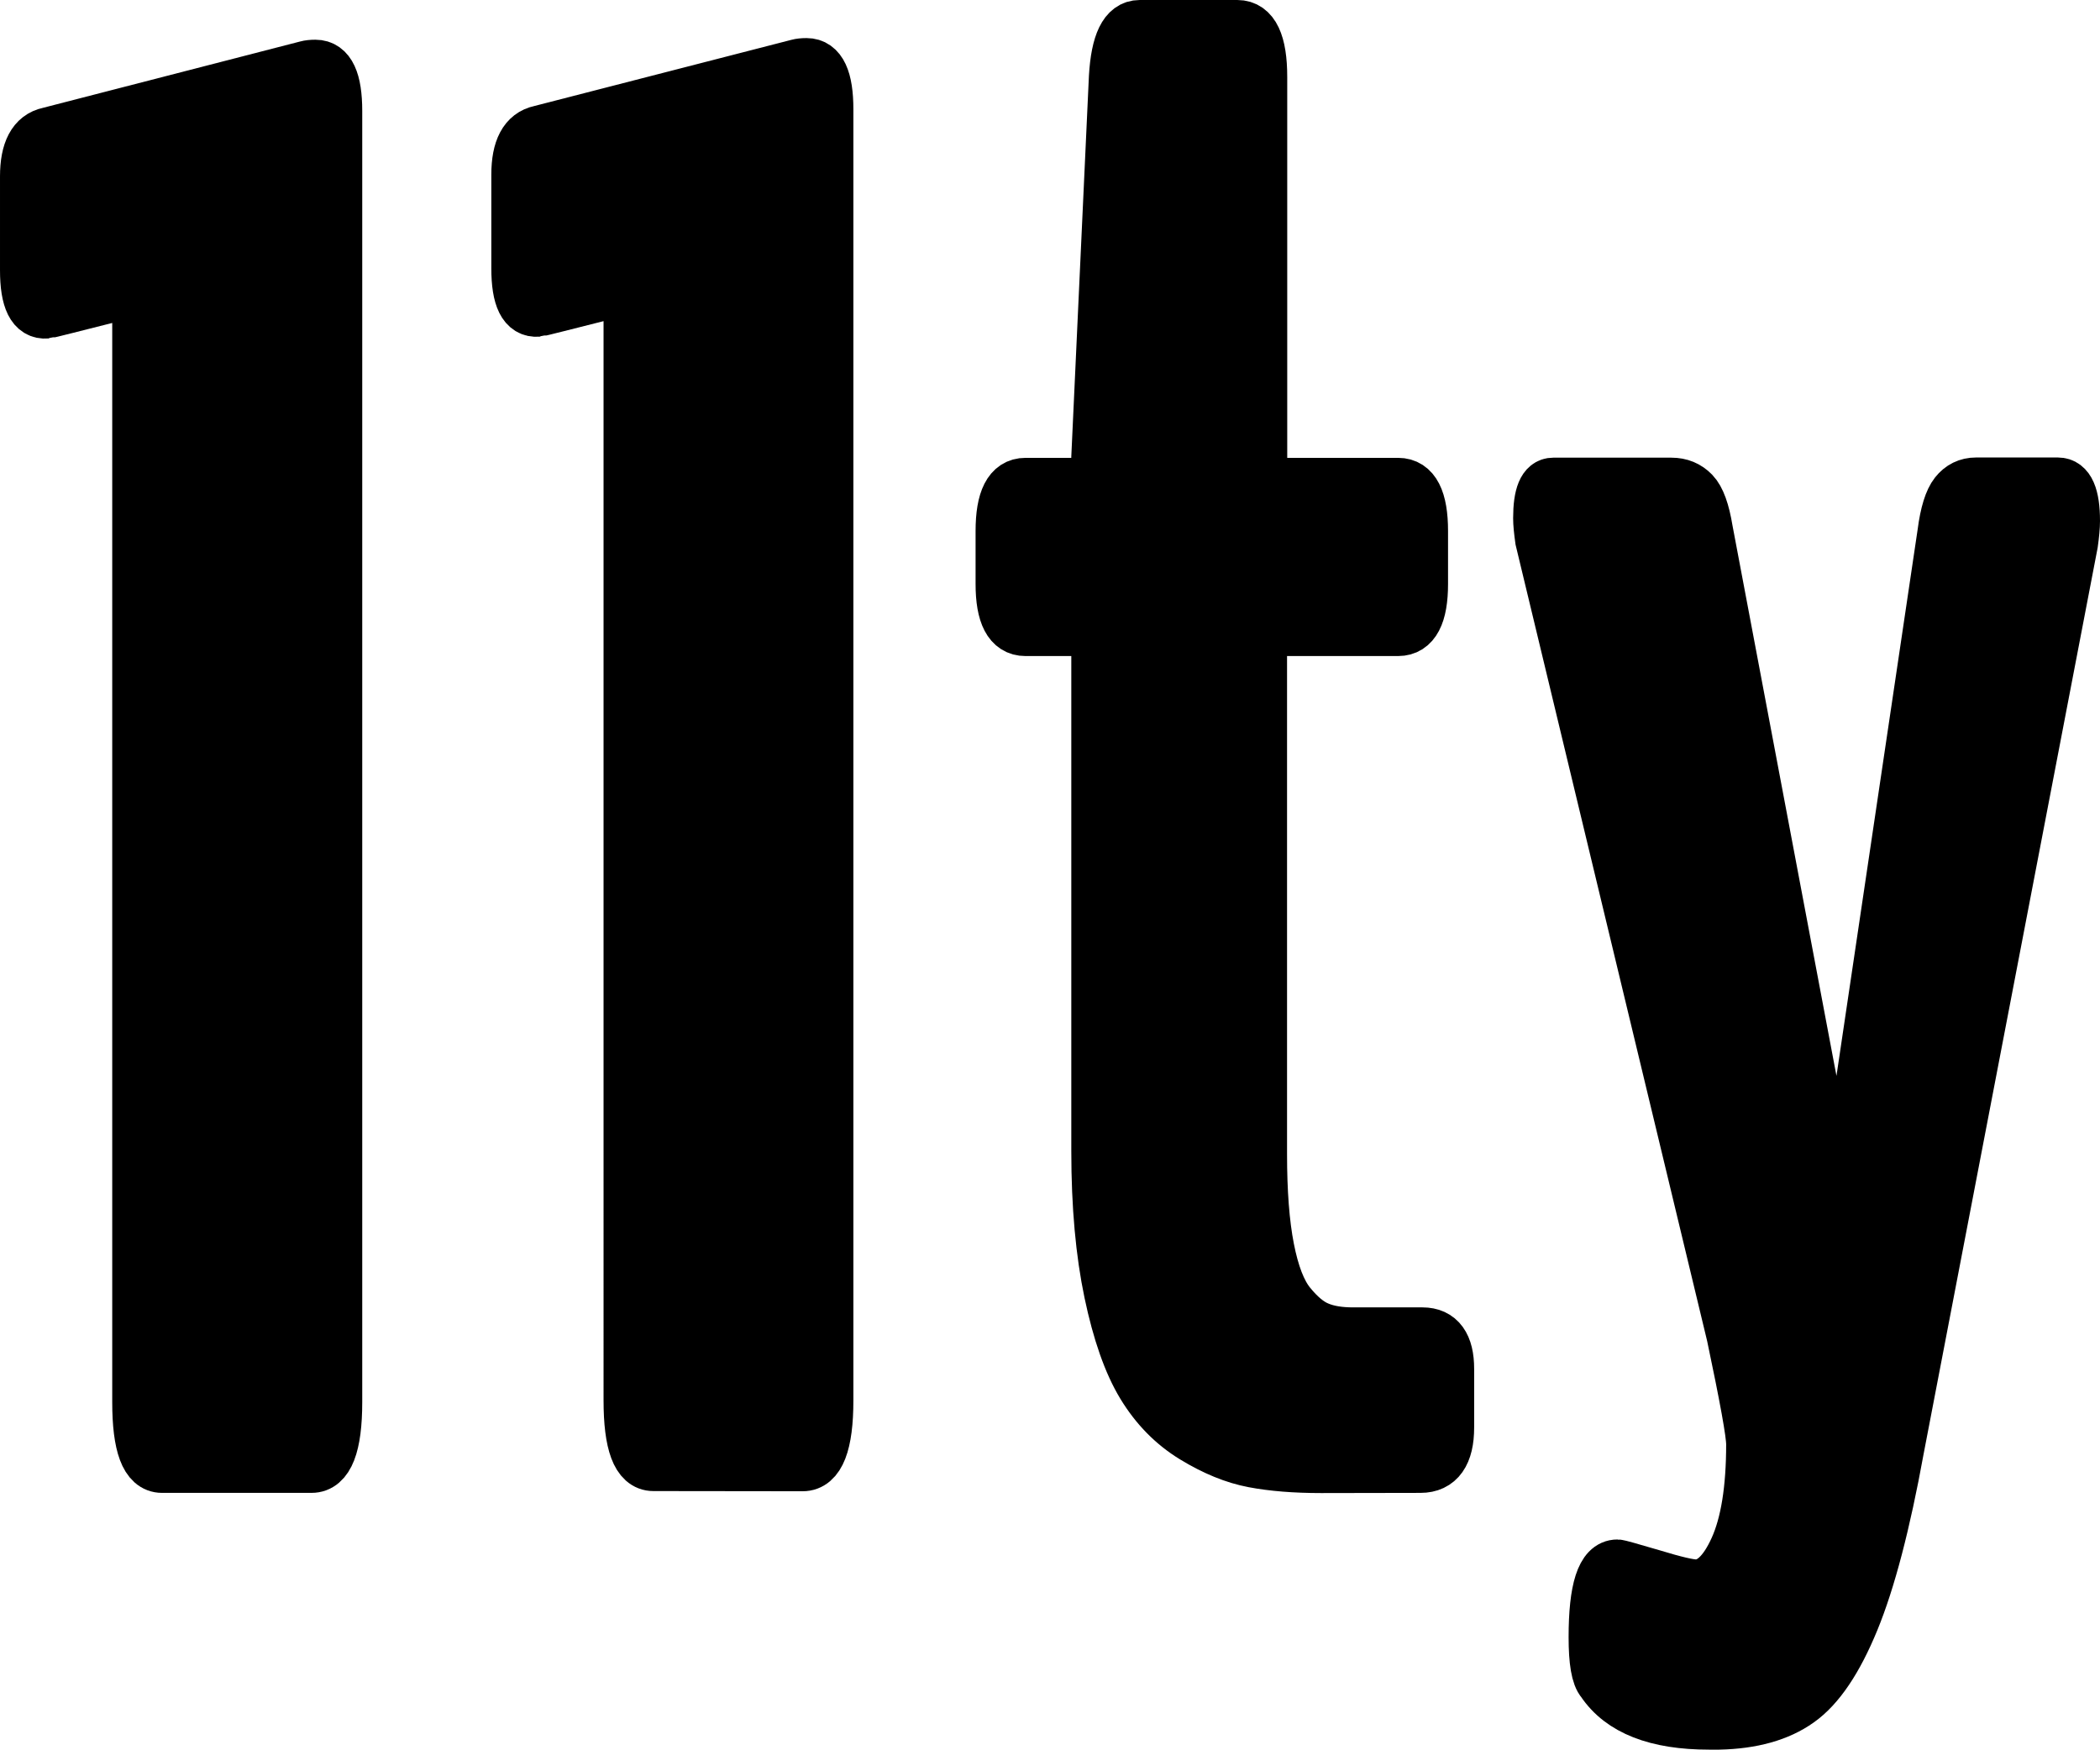
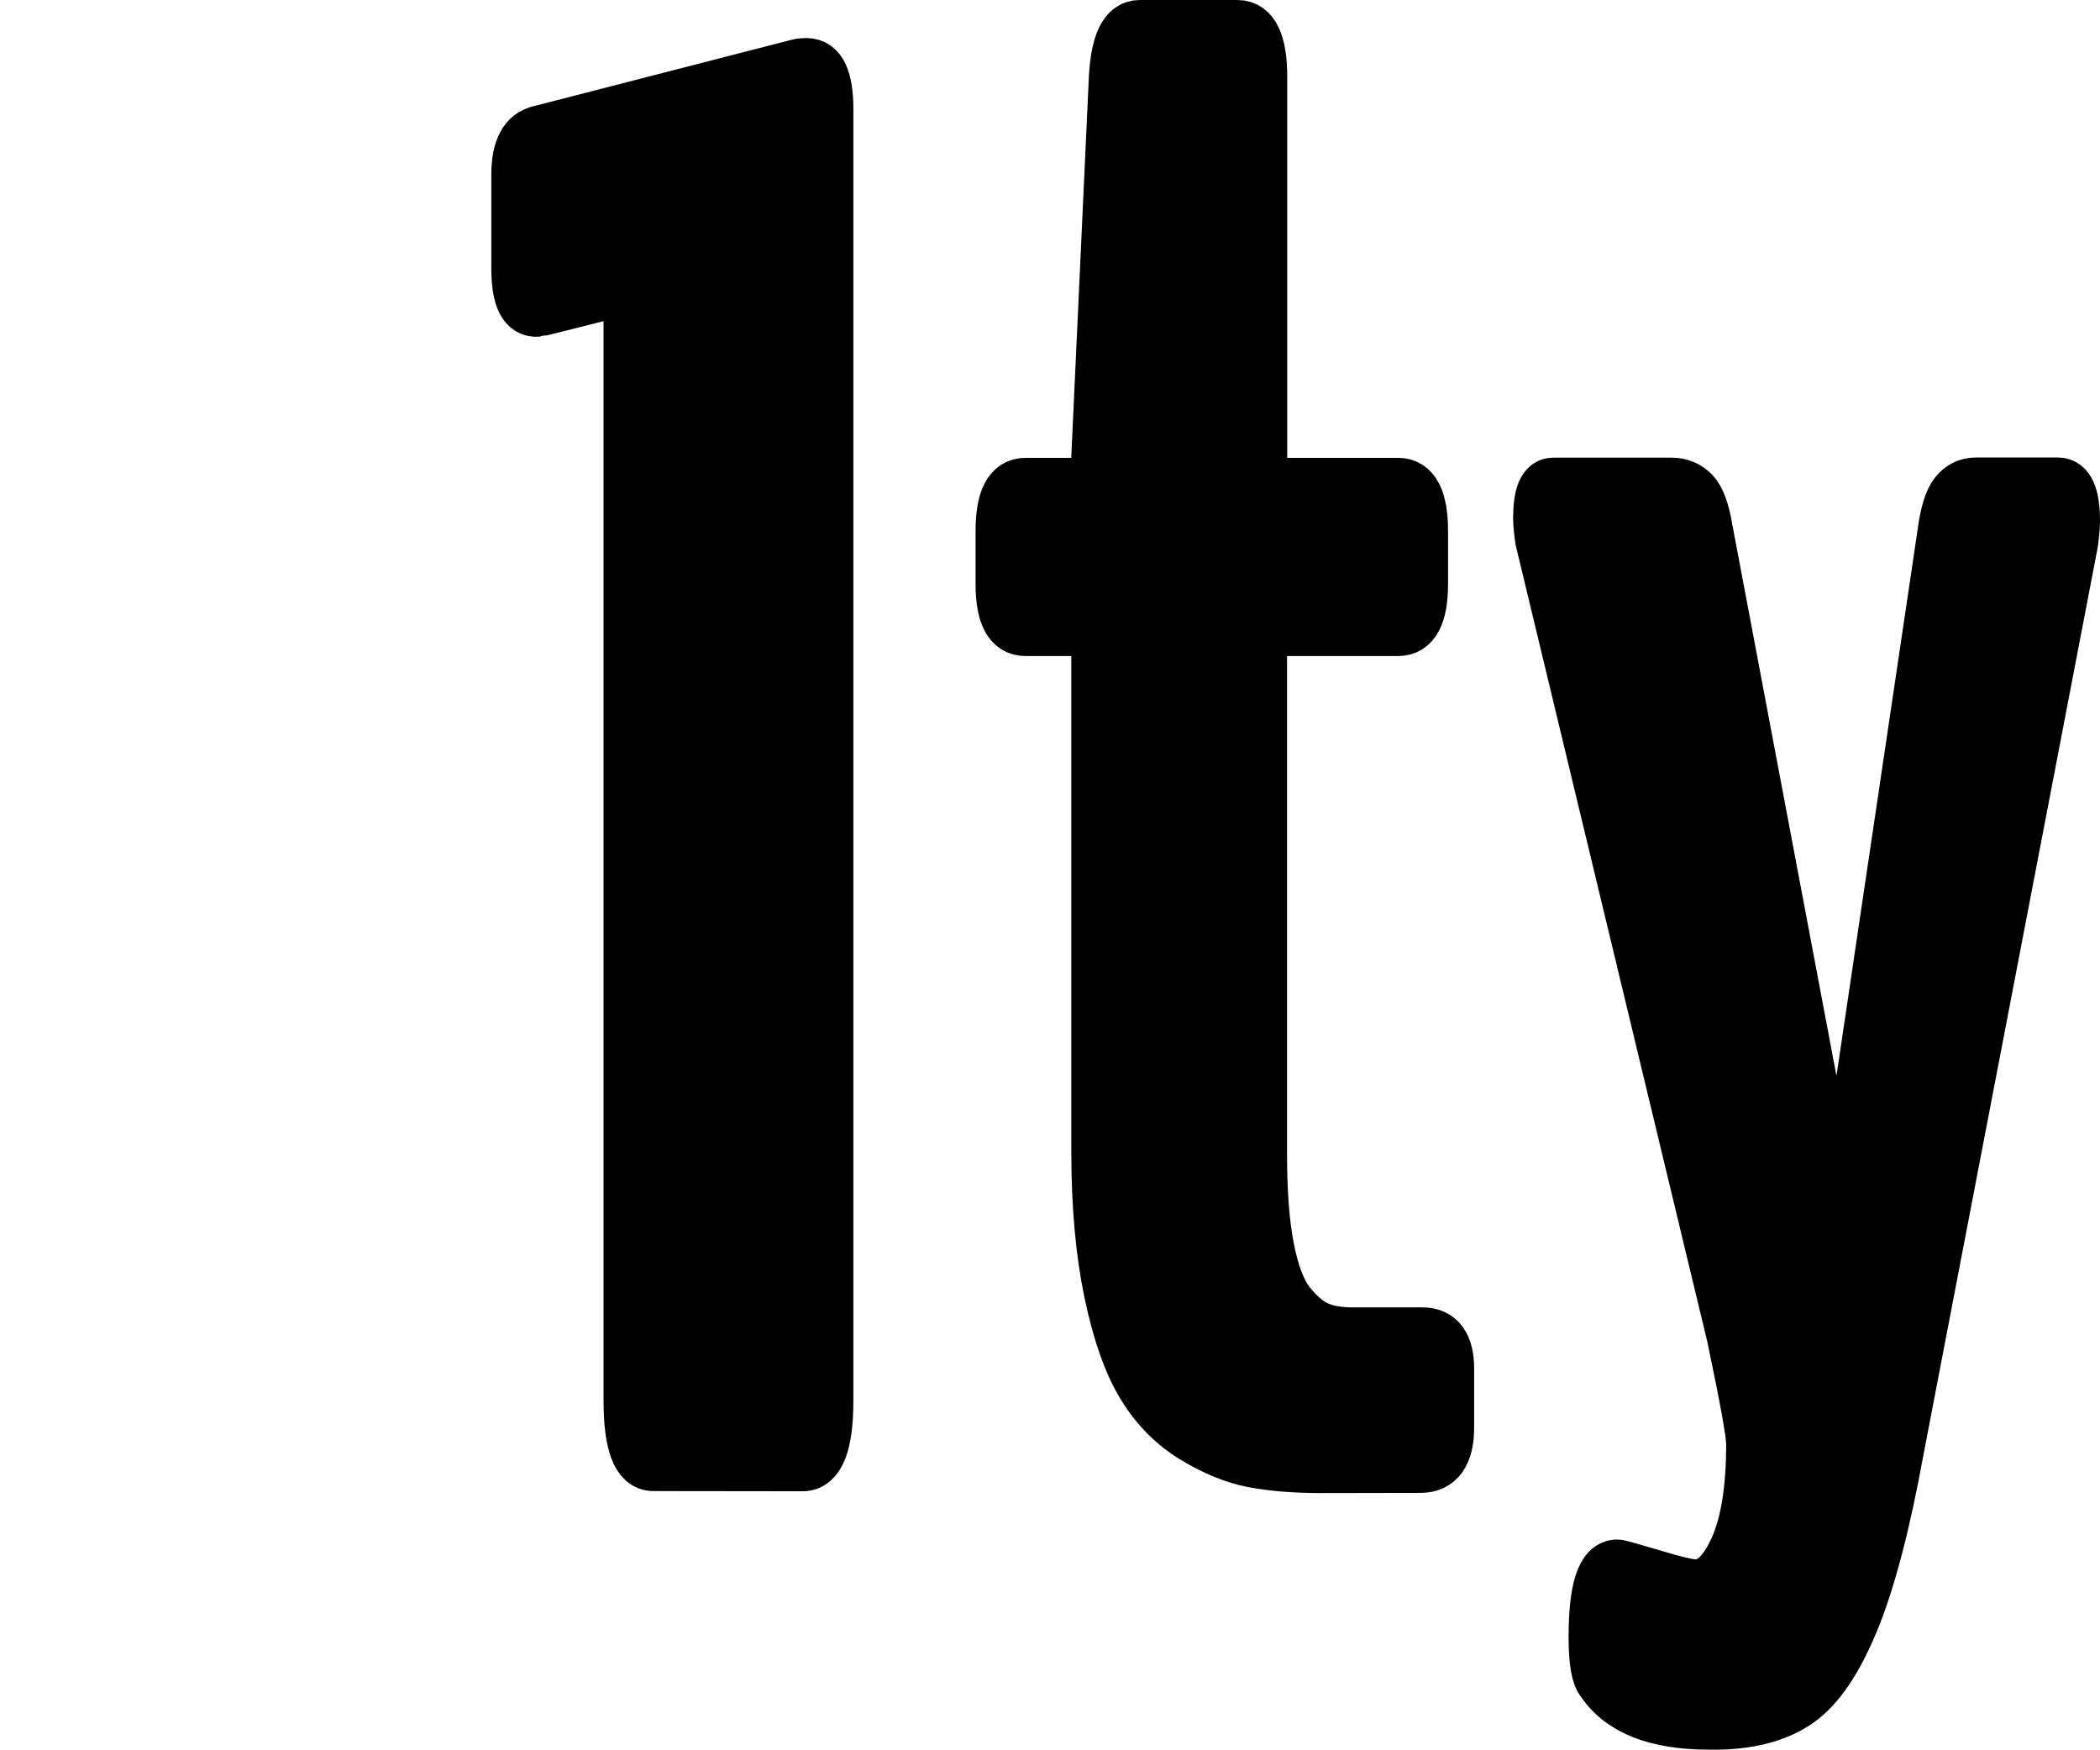
<svg xmlns="http://www.w3.org/2000/svg" xmlns:ns1="http://sodipodi.sourceforge.net/DTD/sodipodi-0.dtd" xmlns:ns2="http://www.inkscape.org/namespaces/inkscape" version="1.1" x="0" y="0" viewBox="0 0 1158.3 964.9" xml:space="preserve" aria-hidden="true" focusable="false" id="svg12" ns1:docname="logo-eleventy.svg" width="1158.3" height="964.9" ns2:version="1.1 (1:1.1+202105261517+ce6663b3b7)">
  <defs id="defs16" />
  <ns1:namedview id="namedview14" pagecolor="#ffffff" bordercolor="#666666" borderopacity="1.0" ns2:pageshadow="2" ns2:pageopacity="0.0" ns2:pagecheckerboard="0" showgrid="false" ns2:current-layer="svg12" />
  <script id="youtube-hd-{4cf120ba-c67a-47a9-9c99-7ab813d08379}">var ythdlog = () =&gt; {};;var ythderror = () =&gt; {};</script>
  <style id="style2">.st0{fill:#000;stroke:#000;stroke-width:28;stroke-miterlimit:10}</style>
  <g id="g10" transform="translate(-201.8,-601.8)">
    <path class="st0" d="m 562.2,1410.1 c -9,0 -13.5,-12 -13.5,-36.1 V 778.9 c 0,-11.5 -2.3,-16.9 -7,-16.2 -28.4,7.2 -42.7,10.8 -43.1,10.8 -7.9,0.7 -11.8,-7.2 -11.8,-23.7 v -51.7 c 0,-14.3 4.3,-22.4 12.9,-24.2 l 142.2,-36.6 c 1.1,-0.3 2.7,-0.5 4.8,-0.5 7.9,0 11.8,8.4 11.8,25.3 v 712 c 0,24.1 -4.7,36.1 -14,36.1 z m 368.3,1.1 c -14.4,0 -26.8,-1 -37.4,-3 -10.6,-2 -21.6,-6.5 -33.1,-13.5 -11.5,-7 -20.9,-16.6 -28.3,-28.8 -7.4,-12.2 -13.4,-29.3 -18,-51.2 -4.6,-21.9 -7,-47.9 -7,-78.1 V 960.4 c 0,-7.2 -2,-10.8 -5.9,-10.8 h -33.4 c -9,0 -13.5,-8.6 -13.5,-25.8 v -29.1 c 0,-17.6 4.5,-26.4 13.5,-26.4 h 33.4 c 3.9,0 5.9,-4.8 5.9,-14.5 l 9.7,-209.5 c 1.1,-19 5.7,-28.5 14,-28.5 h 53.9 c 9,0 13.5,9.5 13.5,28.5 v 209.5 c 0,9.7 2.1,14.5 6.5,14.5 H 973 c 9,0 13.5,8.8 13.5,26.4 v 29.1 c 0,17.2 -4.5,25.8 -13.5,25.8 h -68.9 c -2.5,0 -4.2,0.6 -5.1,1.9 -0.9,1.2 -1.3,4.2 -1.3,8.9 v 277.9 c 0,20.8 1.3,38.2 4,52 2.7,13.8 6.6,24 11.8,30.4 5.2,6.4 10.4,10.8 15.6,12.9 5.2,2.2 11.6,3.2 19.1,3.2 h 38.2 c 9.7,0 14.5,6.7 14.5,19.9 v 32.3 c 0,14.7 -5.2,22.1 -15.6,22.1 z m 206.7,64.6 c 8.2,0 15.4,-6.7 21.5,-20.2 6.1,-13.5 9.2,-32.6 9.2,-57.4 0,-5.8 -3.6,-25.7 -10.8,-59.8 L 1051.5,899.5 c -0.7,-5 -1.1,-9 -1.1,-11.9 0,-12.9 2.7,-19.4 8.1,-19.4 h 65.2 c 5,0 9.1,1.7 12.4,5.1 3.3,3.4 5.8,10.3 7.5,20.7 l 70,370.5 c 1.4,4.3 2.3,6.5 2.7,6.5 1.4,0 2.2,-2 2.2,-5.9 l 54.9,-369.5 c 1.4,-10.8 3.7,-18 6.7,-21.8 3,-3.8 6.9,-5.7 11.6,-5.7 h 45.2 c 6.1,0 9.2,7 9.2,21 0,3.2 -0.4,7.4 -1.1,12.4 l -95.9,499.3 c -7.5,41.3 -15.8,72.9 -24.8,94.8 -9,21.9 -19,36.8 -30.2,44.7 -11.1,7.9 -25.8,12 -44.2,12.4 h -5.4 c -29.1,0 -48.8,-7.7 -59.2,-23.2 -2.9,-3.2 -4.3,-11.5 -4.3,-24.8 0,-26.6 4.3,-39.9 12.9,-39.9 0.7,0 7.2,1.8 19.4,5.4 12.4,3.8 20.3,5.6 23.9,5.6 z" id="path4" />
    <g id="g8">
-       <path class="st0" d="m 291.2,1411.1 c -9,0 -13.5,-12 -13.5,-36.1 V 779.9 c 0,-11.5 -2.3,-16.9 -7,-16.2 -28.4,7.2 -42.7,10.8 -43.1,10.8 -7.9,0.7 -11.8,-7.2 -11.8,-23.7 v -51.7 c 0,-14.3 4.3,-22.4 12.9,-24.2 L 371,638.2 c 1.1,-0.3 2.7,-0.5 4.8,-0.5 7.9,0 11.8,8.4 11.8,25.3 v 712 c 0,24.1 -4.7,36.1 -14,36.1 z" id="path6" />
-     </g>
+       </g>
  </g>
</svg>